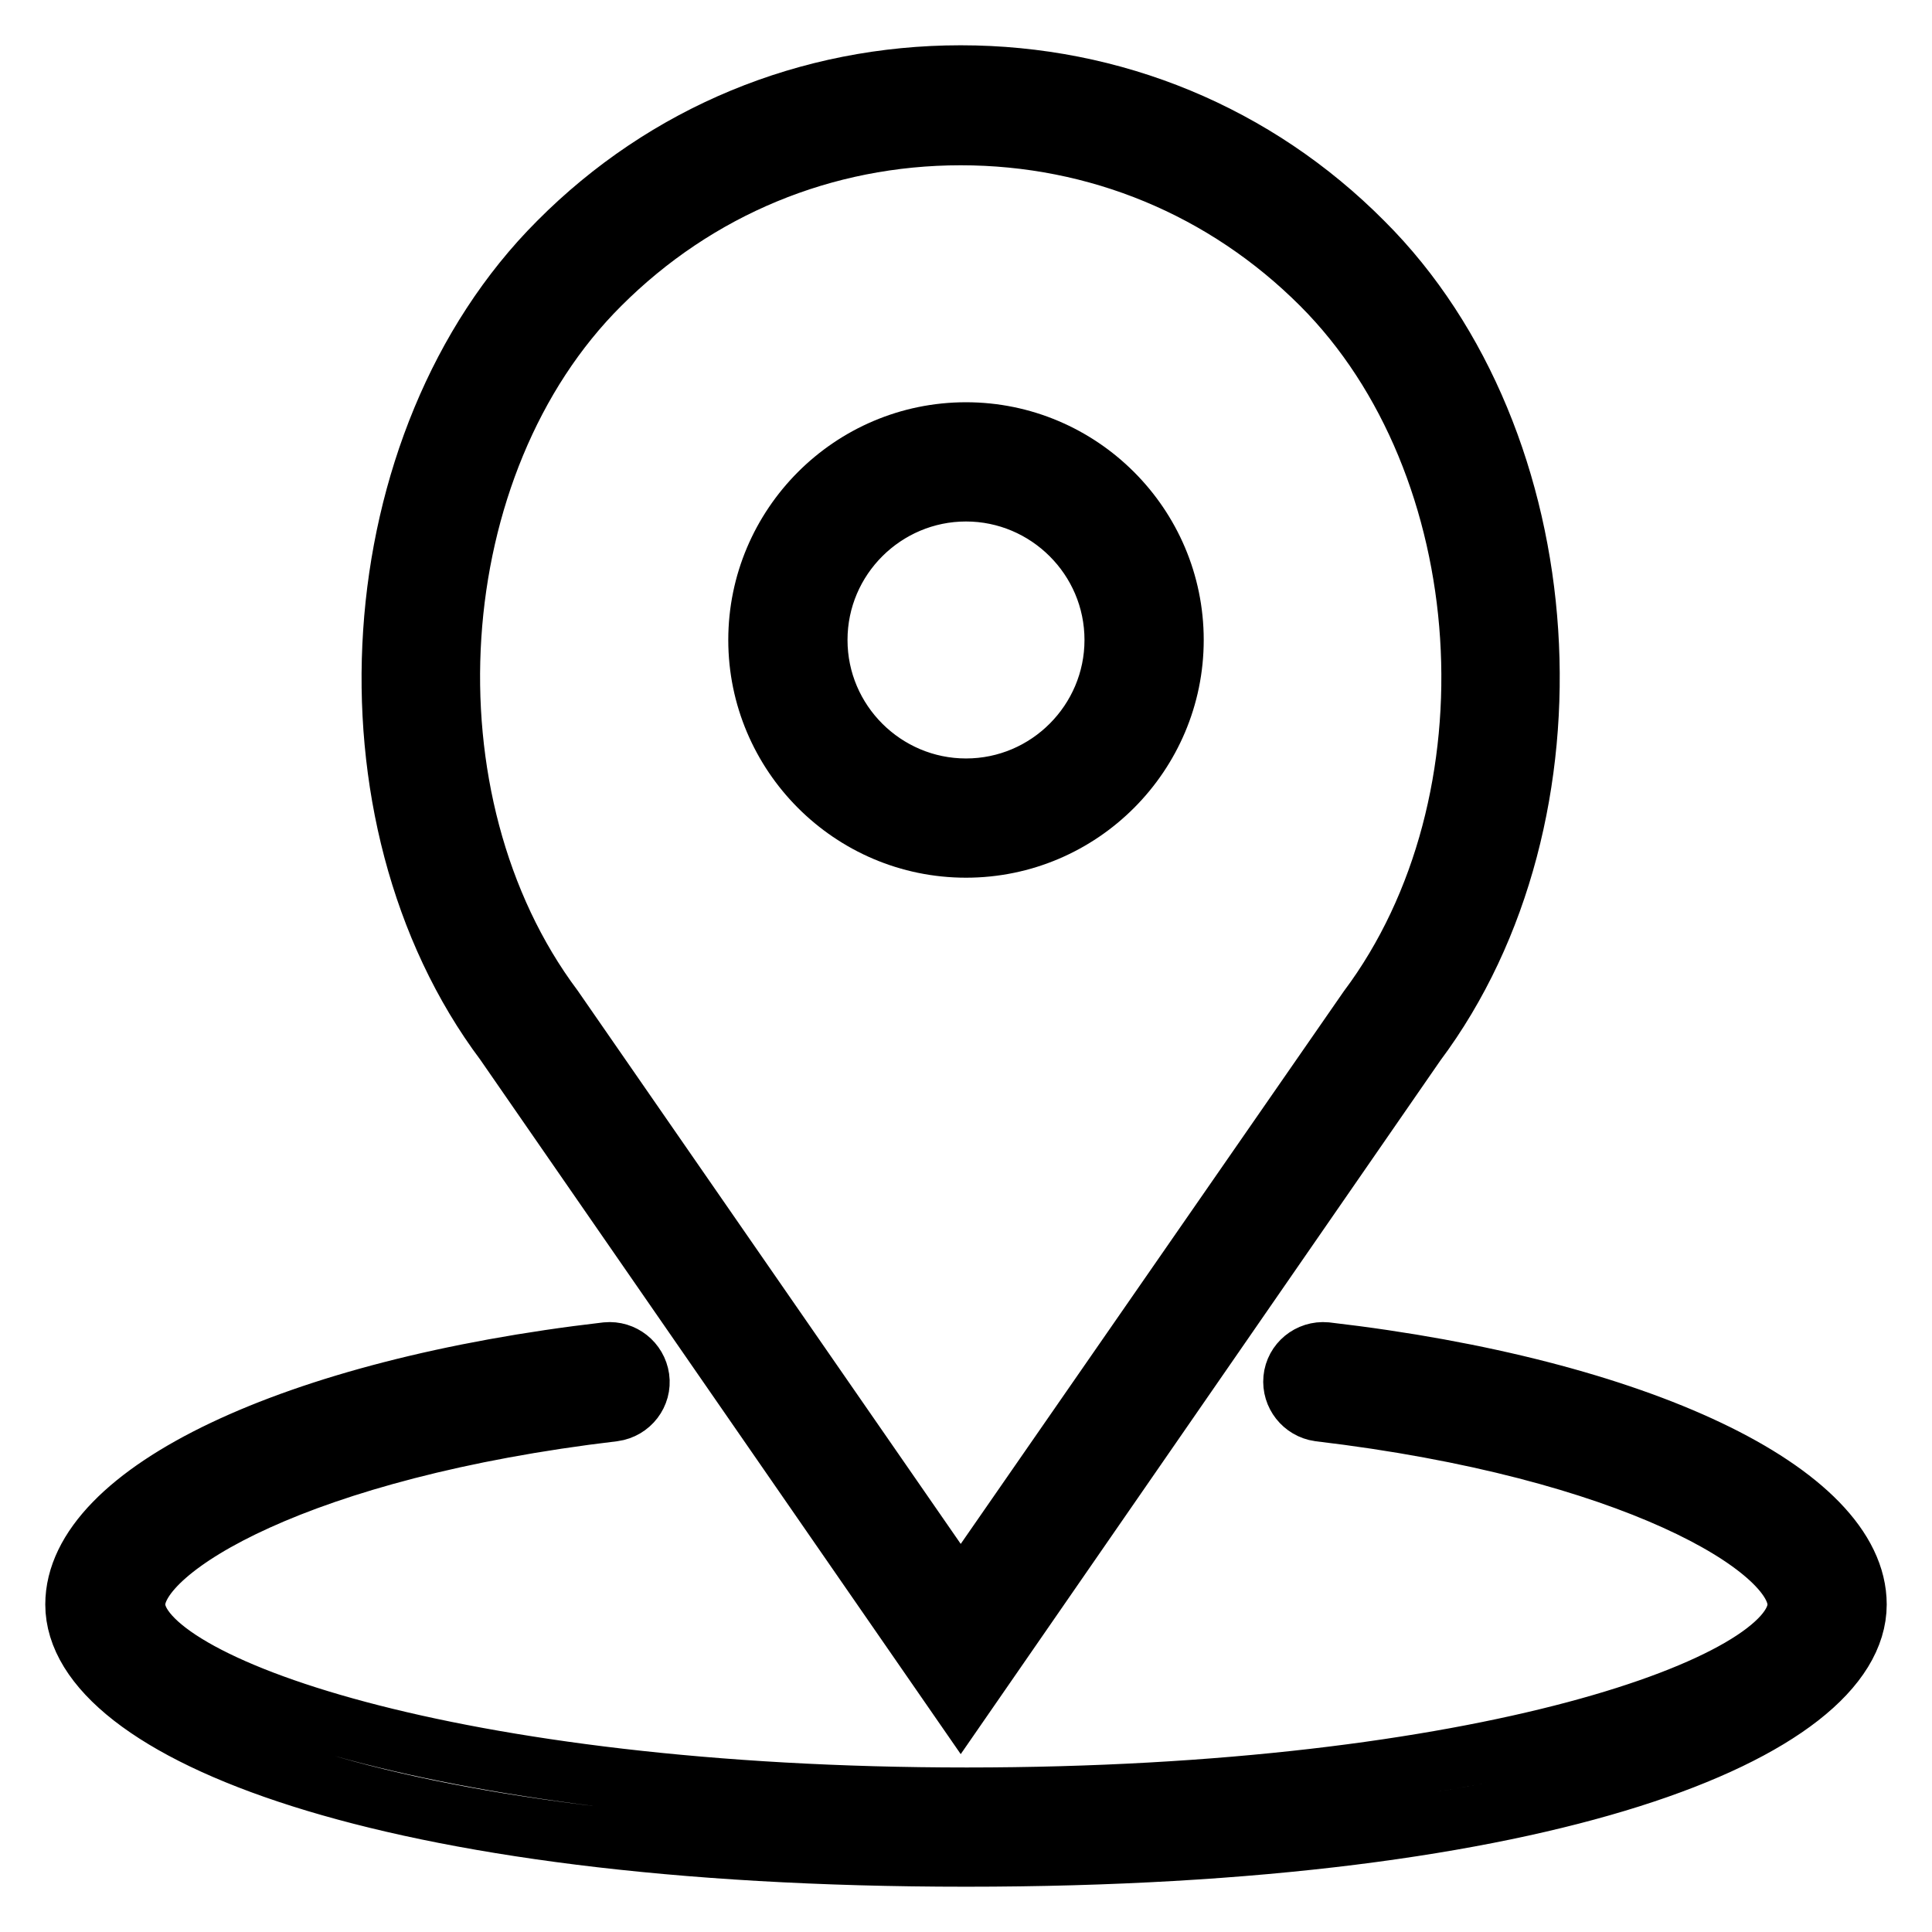
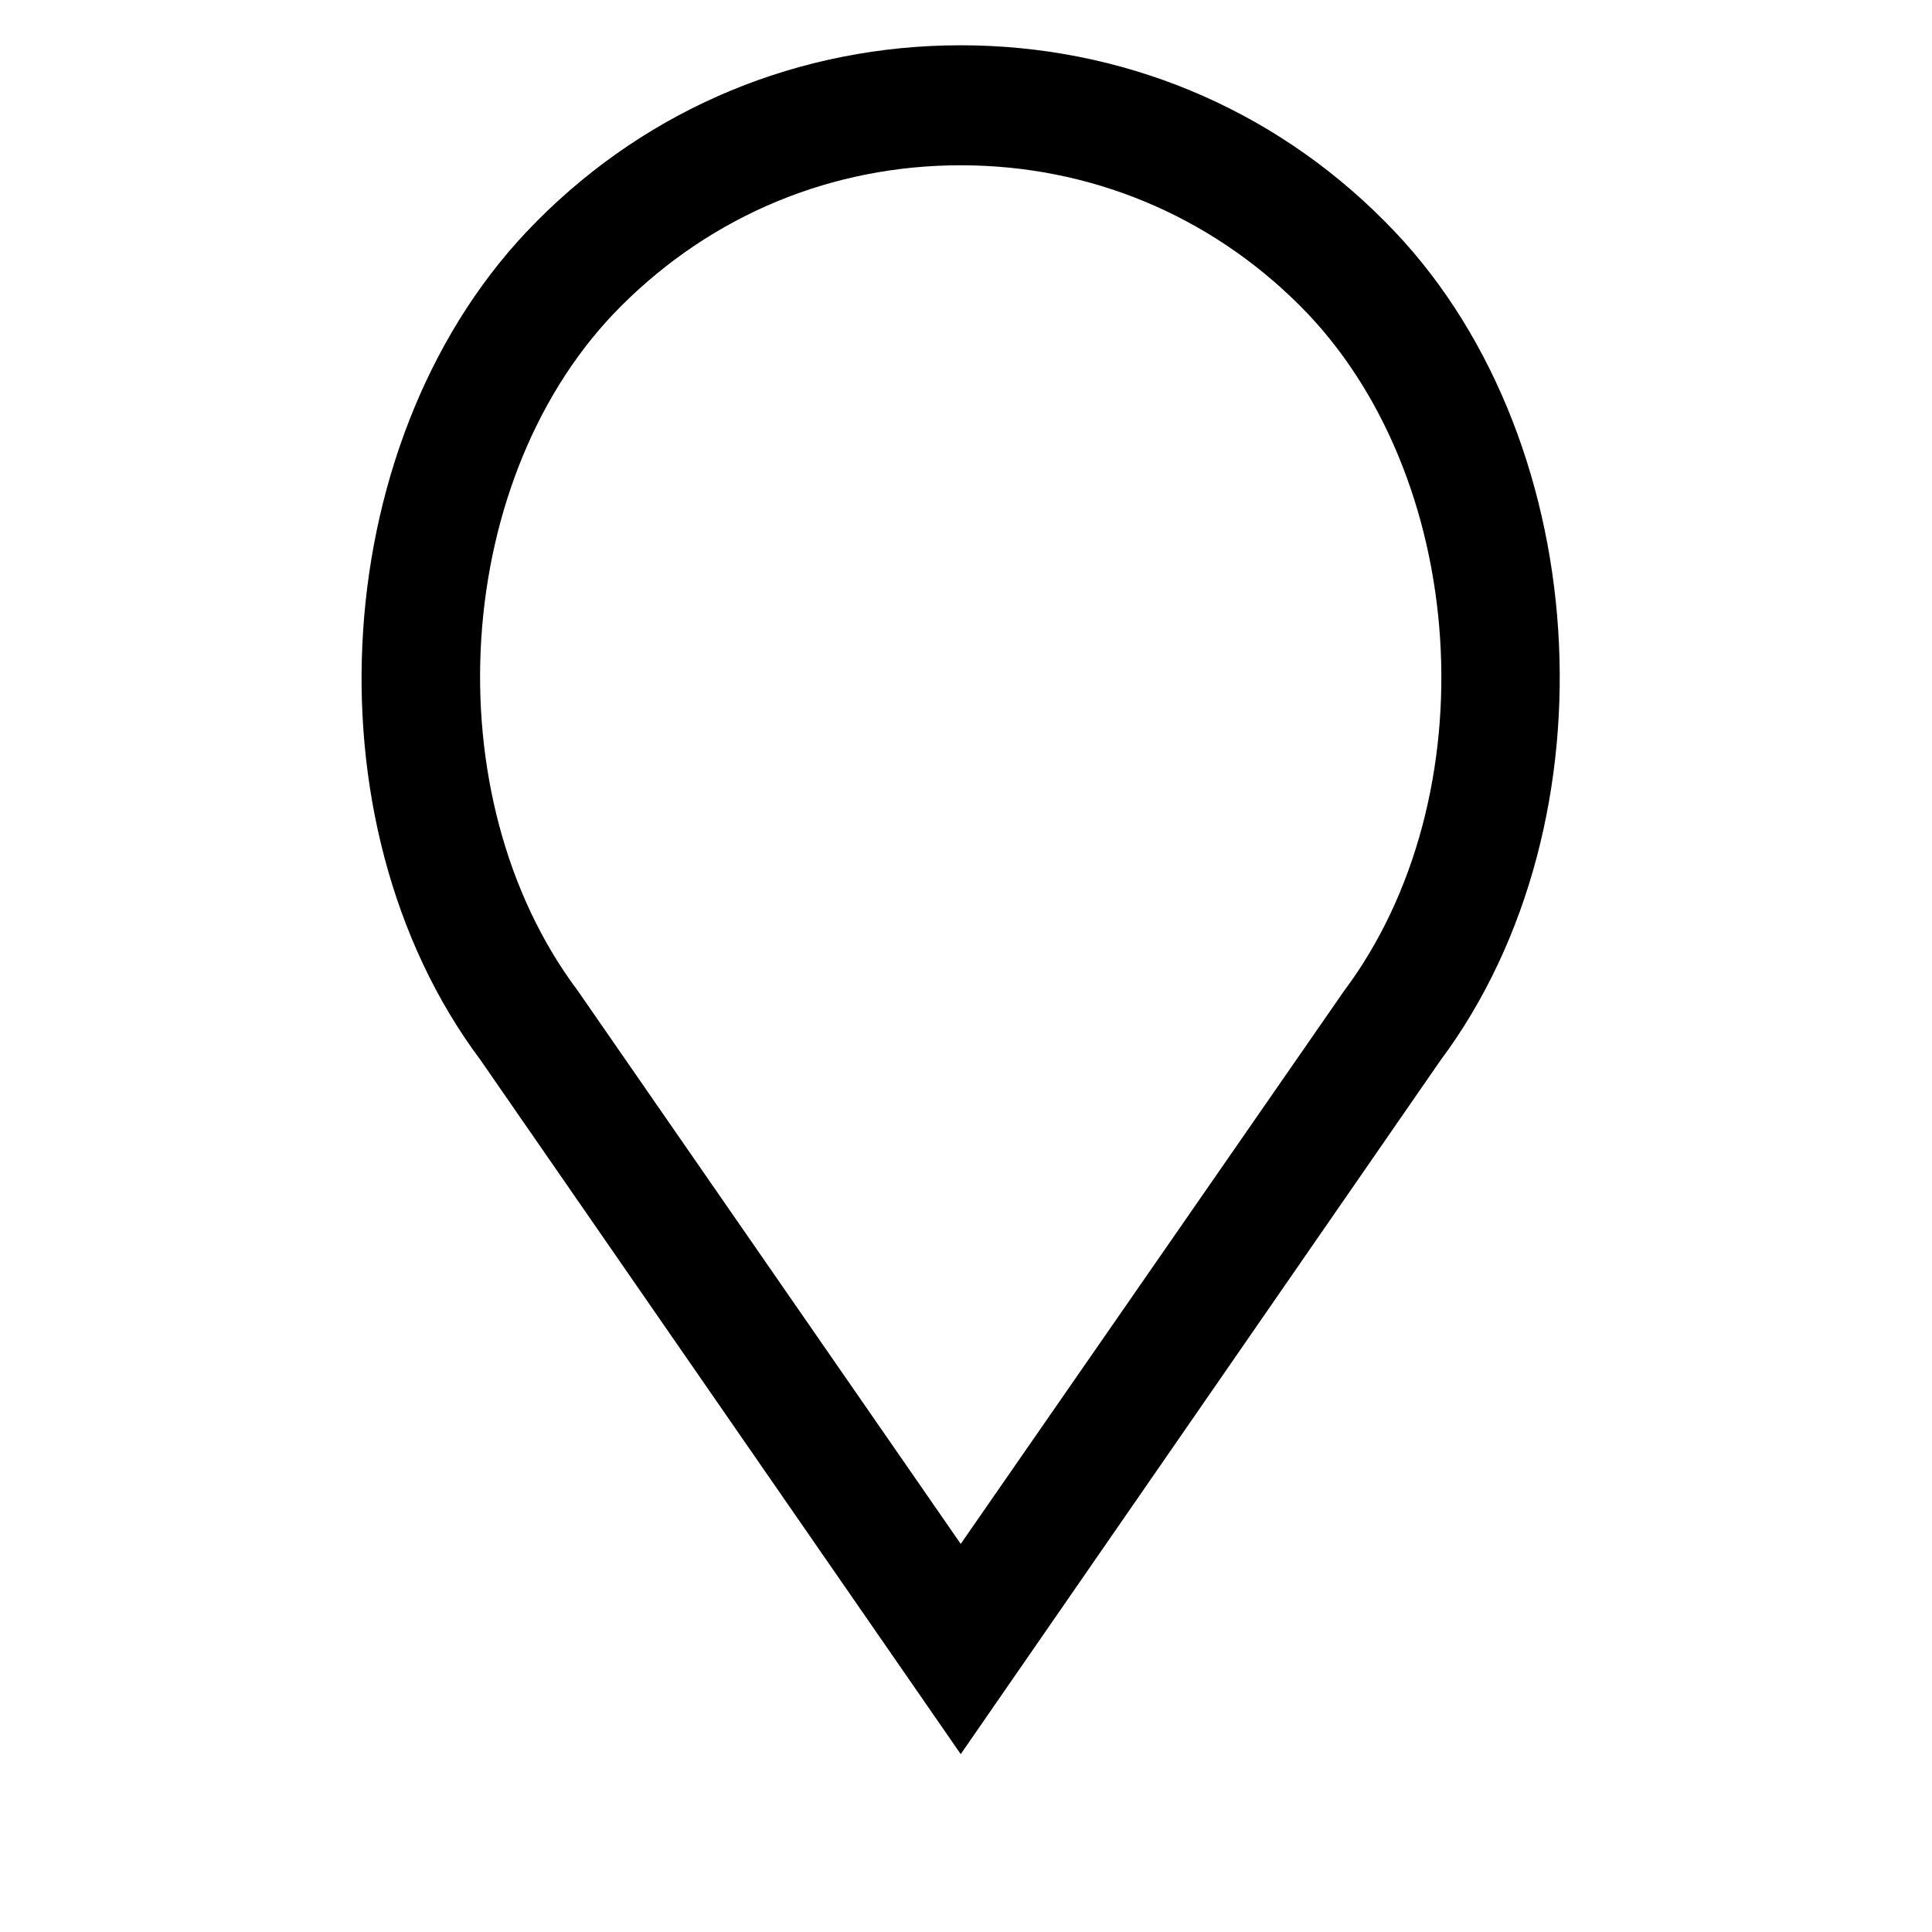
<svg xmlns="http://www.w3.org/2000/svg" version="1.1" x="0px" y="0px" viewBox="0 0 256 256" enable-background="new 0 0 256 256" xml:space="preserve">
  <g>
-     <path stroke-width="8" fill-opacity="0" stroke="#000000" d="M128,112.3c15.2,0,27.5-12.4,27.5-27.5c0-15.2-12.4-27.5-27.5-27.5c-15.2,0-27.5,12.4-27.5,27.5 C100.5,99.9,112.8,112.3,128,112.3z M128,65.1c10.8,0,19.7,8.8,19.7,19.7c0,10.8-8.8,19.7-19.7,19.7c-10.8,0-19.7-8.8-19.7-19.7 C108.3,73.9,117.2,65.1,128,65.1z" />
    <path stroke-width="8" fill-opacity="0" stroke="#000000" d="M127.3,225.4l60.3-87.2c22.6-30.2,19.4-79.8-7-106.1C166.4,17.8,147.5,10,127.3,10S88.2,17.8,74,32.1 c-26.4,26.4-29.6,76-7.1,106L127.3,225.4L127.3,225.4z M79.5,37.7c12.8-12.8,29.7-19.8,47.8-19.8s35,7,47.8,19.8 c23.8,23.8,26.7,68.6,6.2,96l-54,77.9l-54-78C52.8,106.2,55.7,61.4,79.5,37.7L79.5,37.7z" />
-     <path stroke-width="8" fill-opacity="0" stroke="#000000" d="M175.7,179.2c-2.2-0.2-4.1,1.4-4.3,3.5c-0.2,2.1,1.3,4,3.4,4.3c41.4,4.9,63.4,18,63.4,25.6 c0,10.7-41.9,25.6-110.1,25.6S17.9,223.2,17.9,212.6c0-7.6,22-20.7,63.4-25.6c2.2-0.3,3.7-2.3,3.4-4.4c-0.3-2.1-2.2-3.6-4.3-3.4 C38.9,184,10,197.8,10,212.6c0,16.6,40.5,33.4,118,33.4c77.5,0,118-16.8,118-33.4C246,197.8,217.1,184,175.7,179.2z" />
  </g>
</svg>